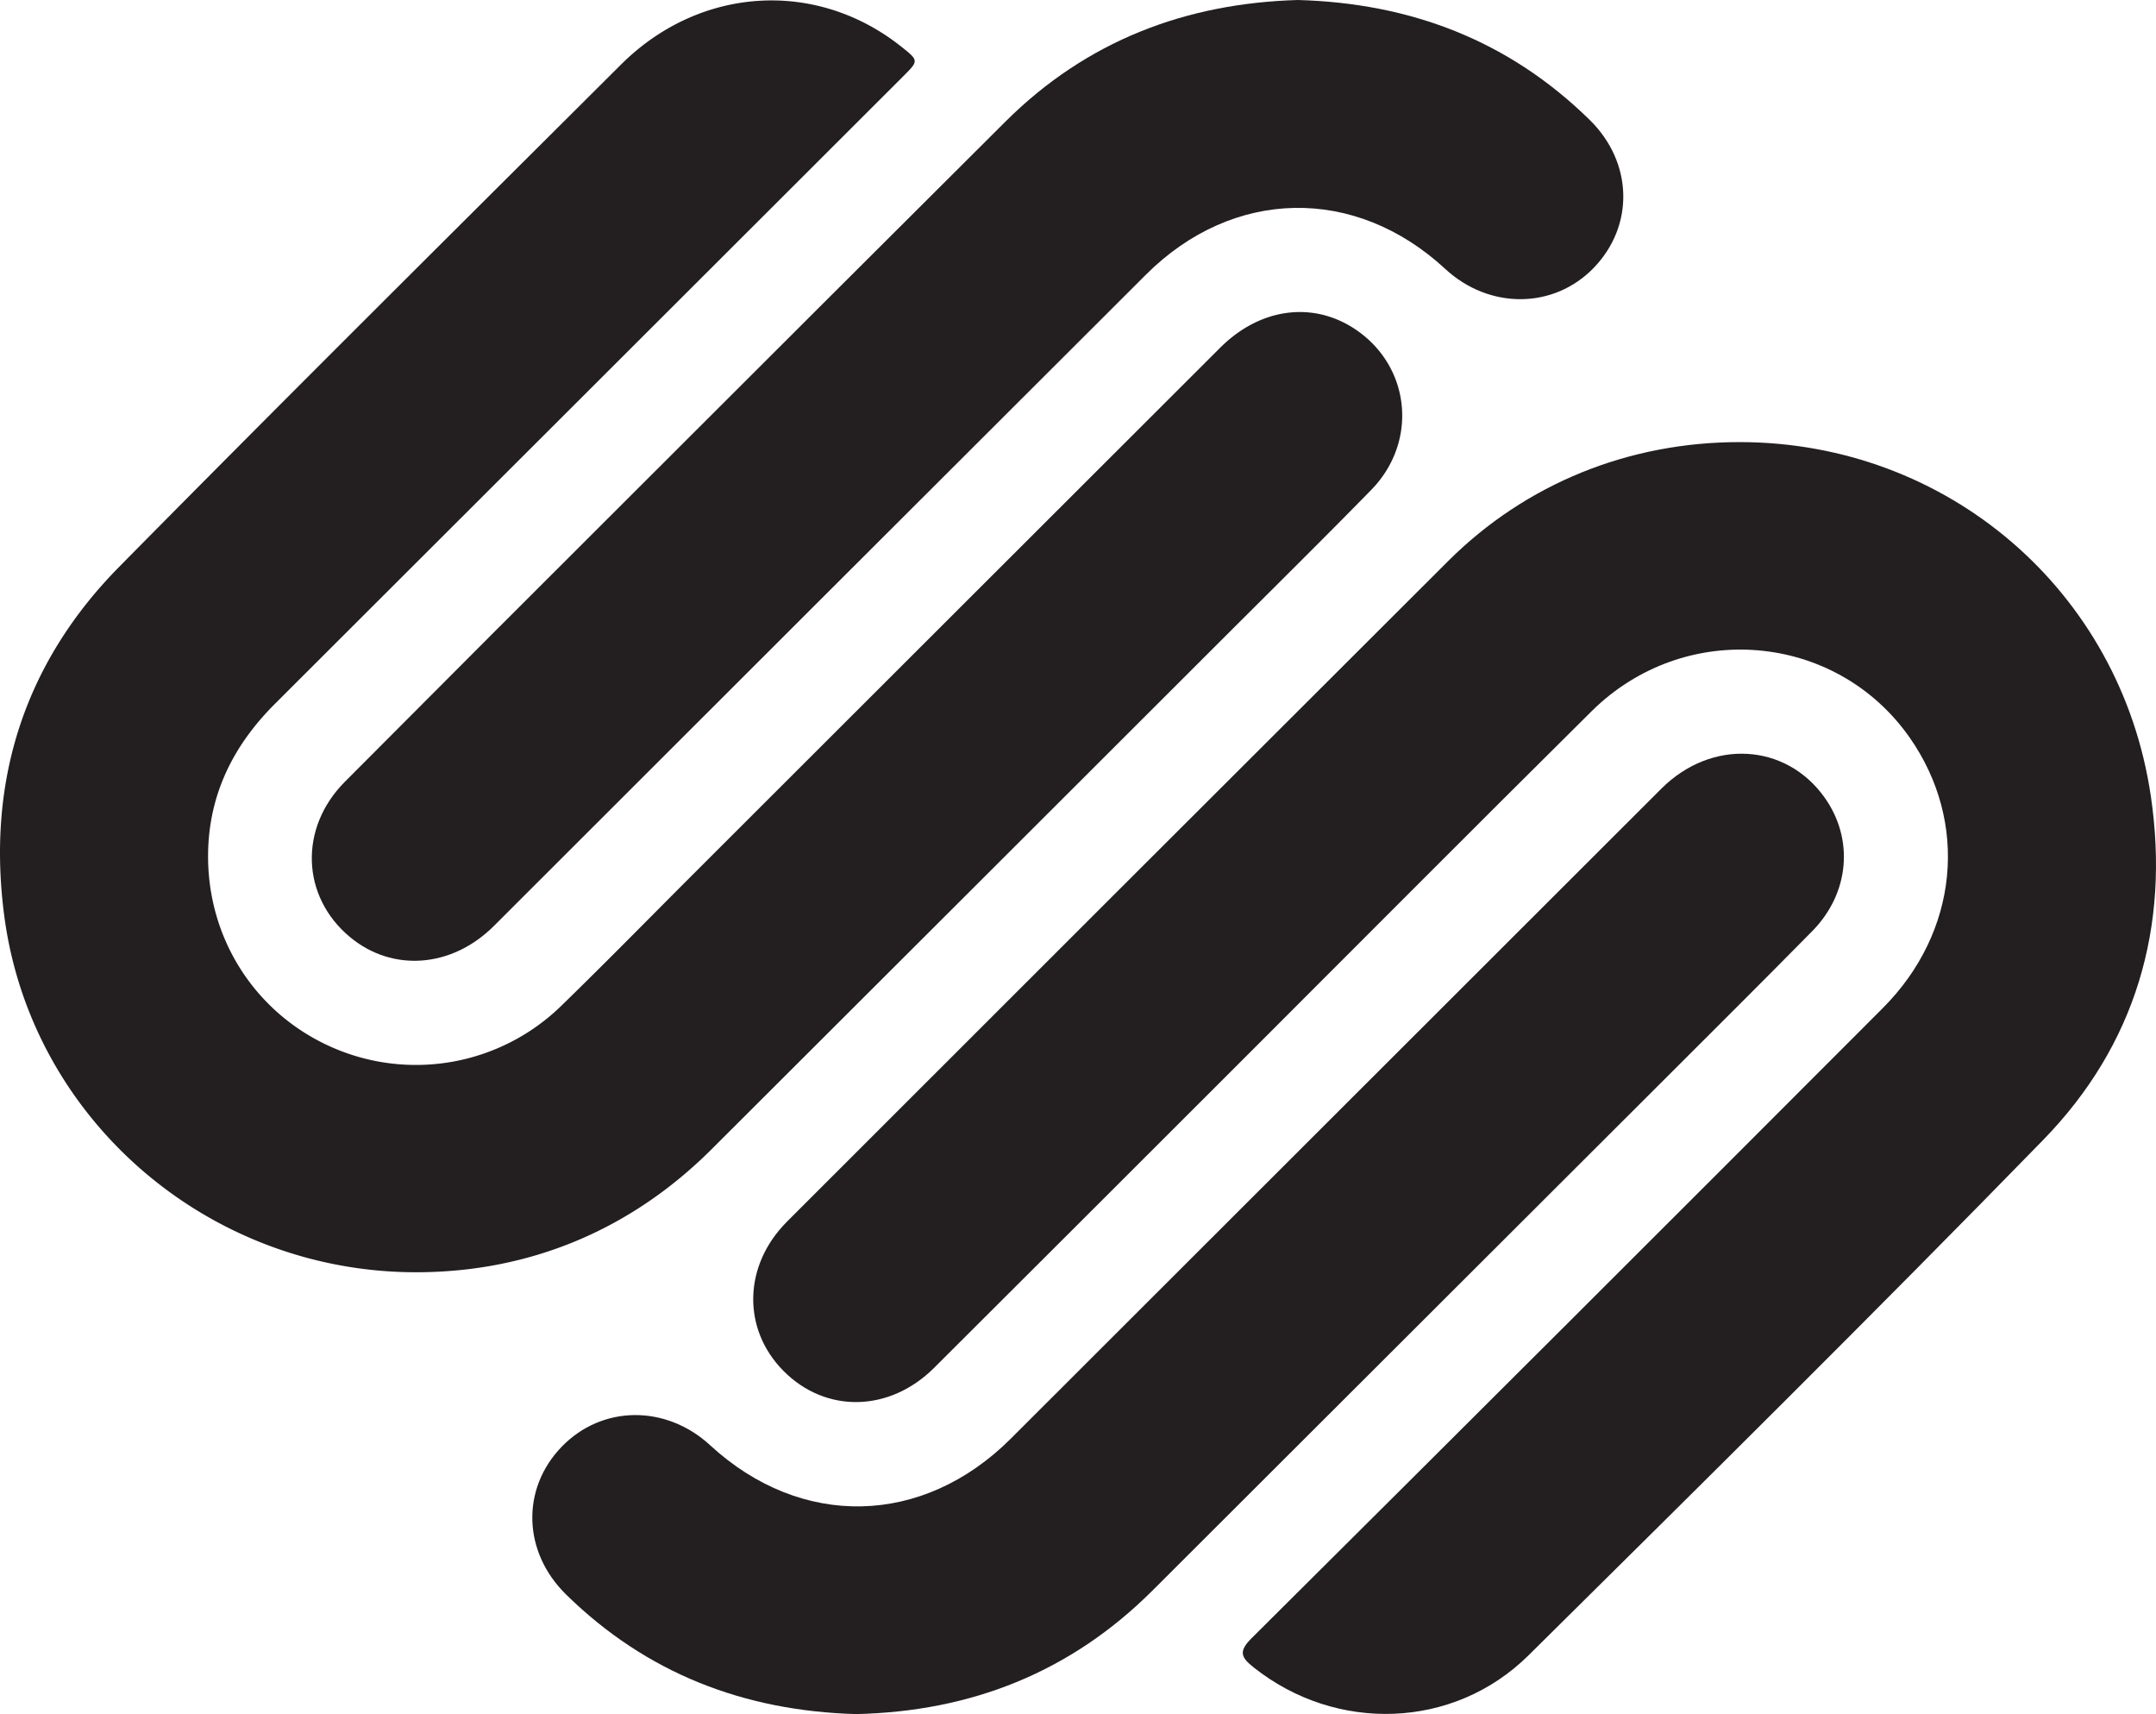
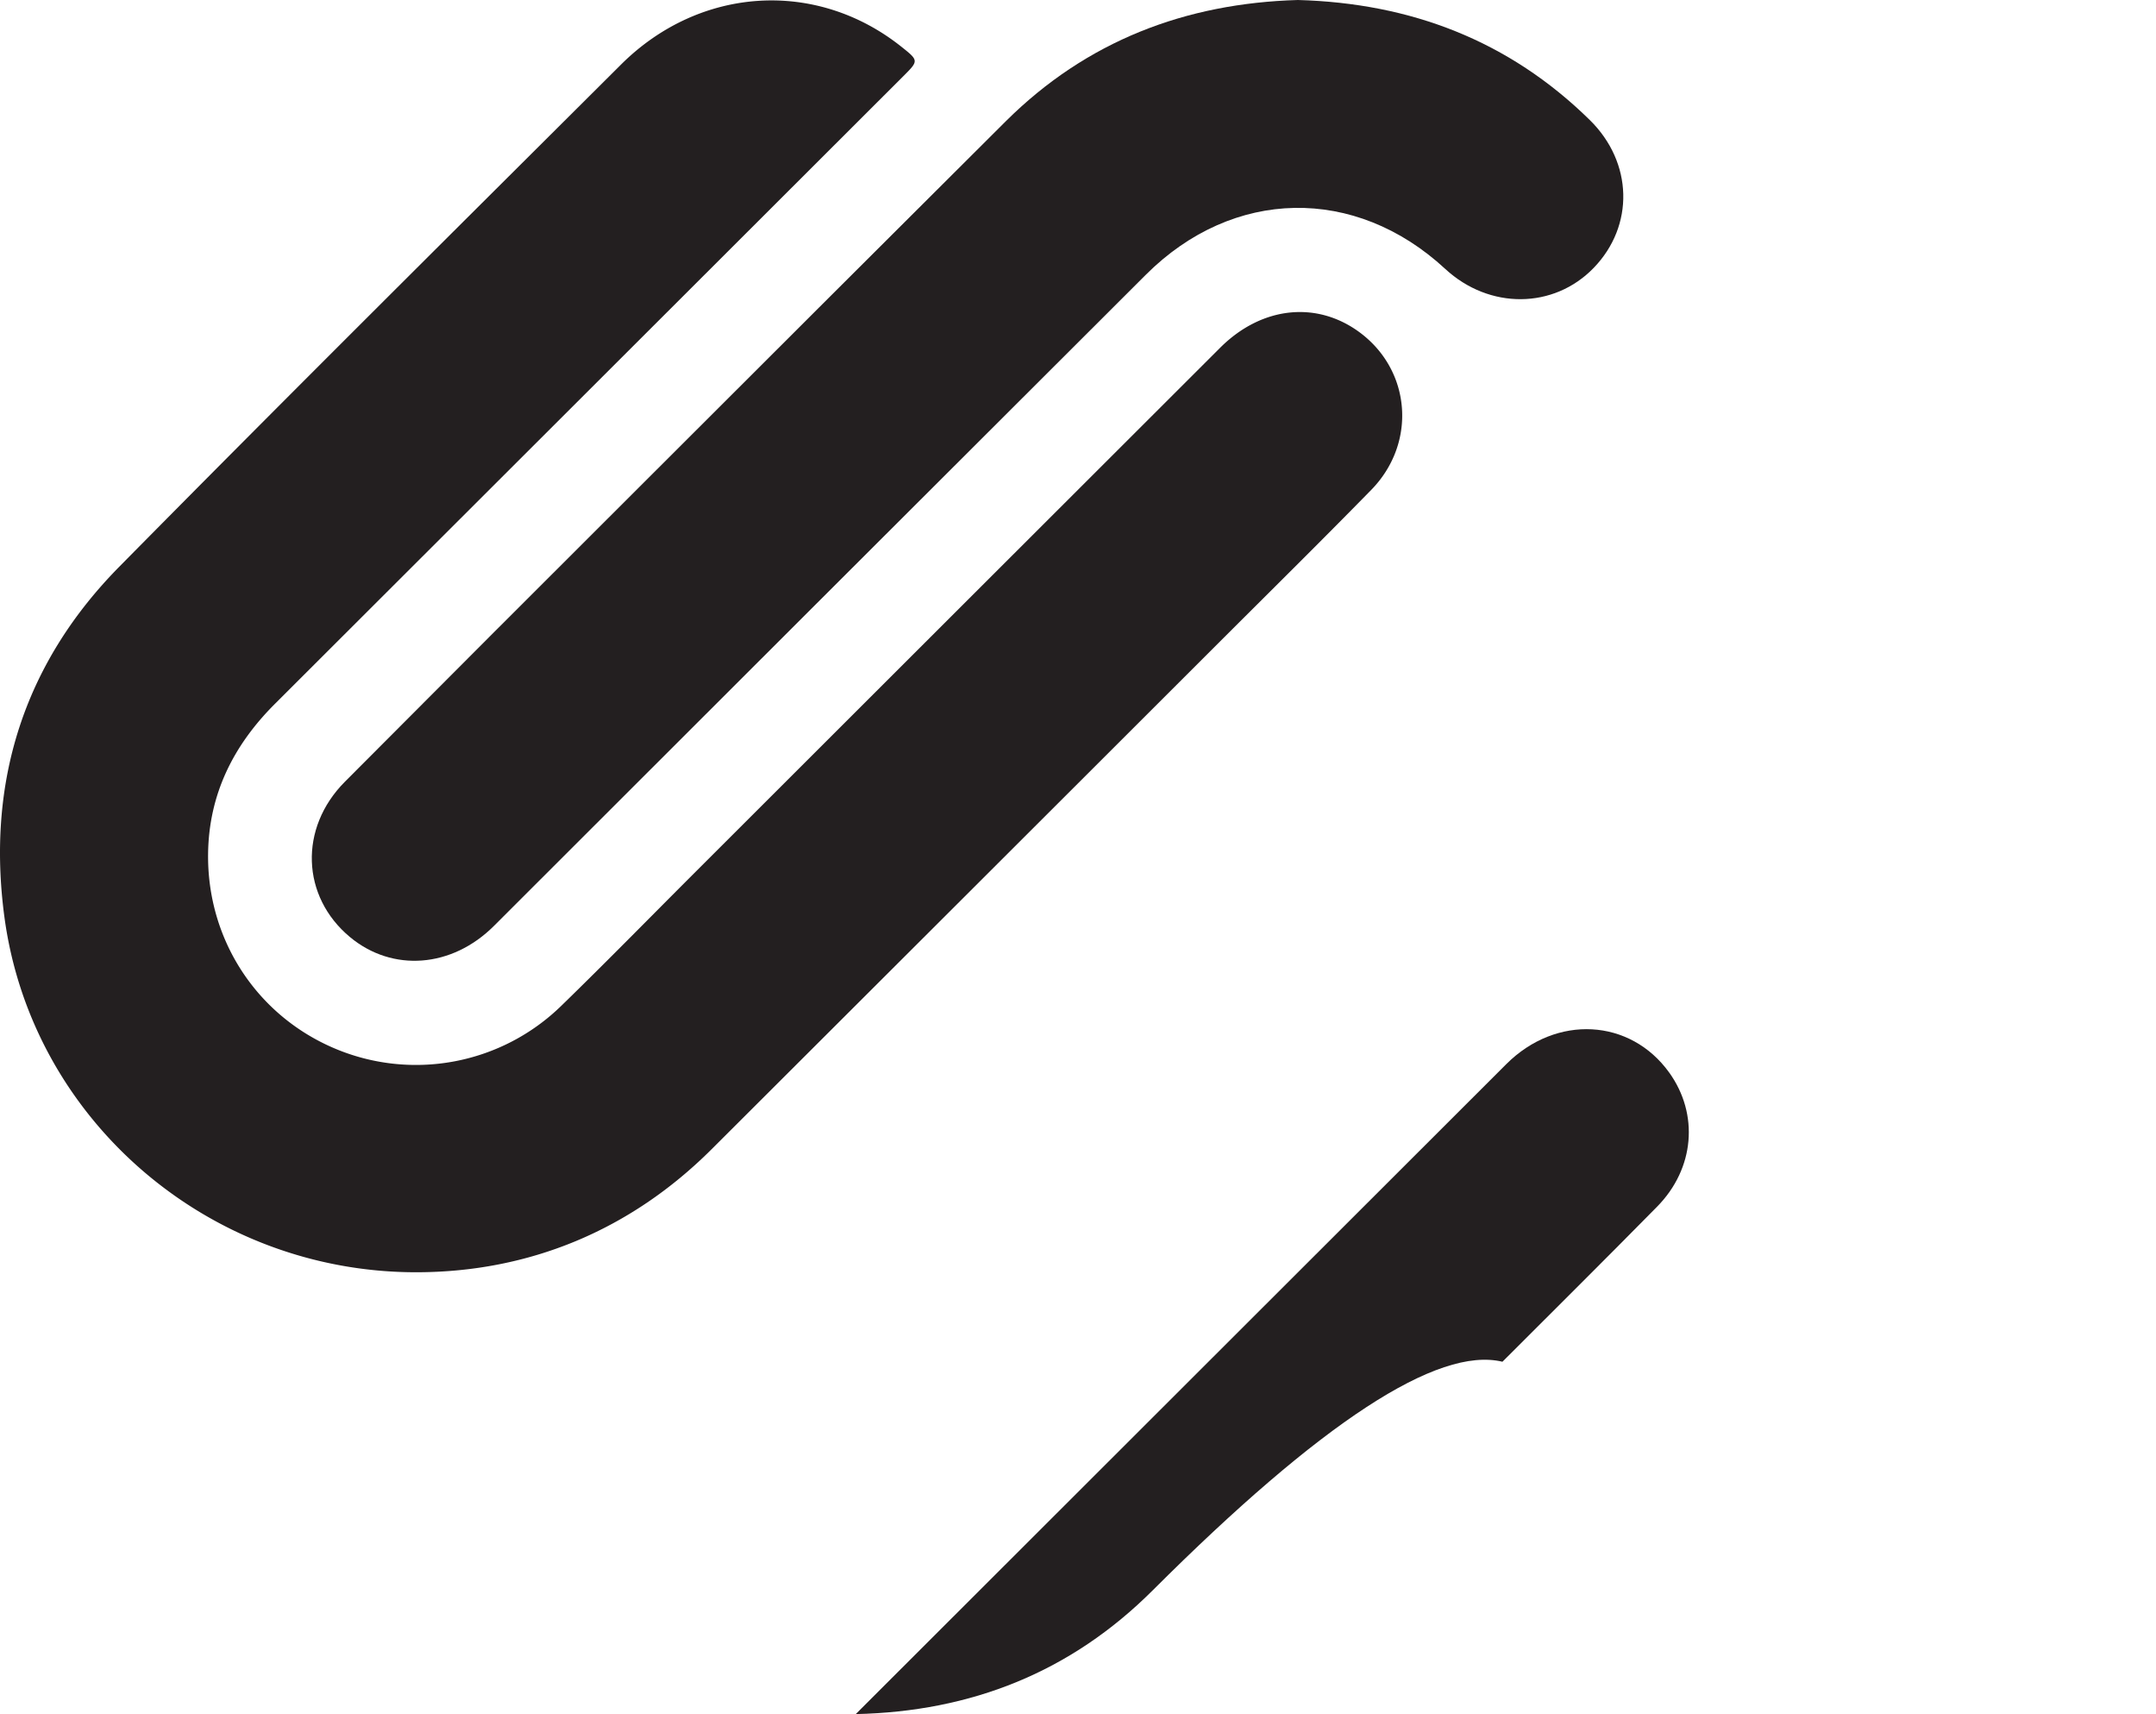
<svg xmlns="http://www.w3.org/2000/svg" id="Layer_1" data-name="Layer 1" viewBox="0 0 1047.28 832.43">
  <defs>
    <style>.cls-1{fill:#231f20;}</style>
  </defs>
-   <path class="cls-1" d="M861.38,338.49c100.61,0,185.08,71.95,199.77,172.05,9.32,63.45-7.43,120.81-52.3,166.83-82.31,84.43-166.16,167.36-250,250.3-36.43,36.05-93.46,37.68-133.48,5.9-6.07-4.82-7.61-7.69-1.08-14.18q153.59-152.71,306.6-306c36.9-36.9,42-90.17,13.05-131.48C908,430.73,834.57,424.48,789.41,469.26c-58.53,58-116.65,116.48-175,174.74Q542.3,716.08,470.09,788.08c-21.75,21.64-52.7,22.13-73.17,1.46-20.15-20.34-19.56-51.2,1.75-72.51q160.5-160.49,321.17-320.8C757.65,358.56,807.68,338.48,861.38,338.49Z" transform="translate(-16.36 -123.79)" />
  <path class="cls-1" d="M218.62,741.64c-100.68.08-186.93-73.82-200.14-172.7-8.73-65.31,9.46-123,55.89-170C155.06,317.17,236.62,236.25,318,155.16c38.23-38.09,94.74-41.54,136-8.84,8.7,6.91,8.71,6.92,1.11,14.51Q302.52,313.23,149.93,465.58c-20.26,20.21-32.13,44-32.49,72.81-.51,41.38,23.24,78,60.71,94.23A101.18,101.18,0,0,0,289.26,612c22-21.39,43.45-43.32,65.15-65q127.35-127.2,254.7-254.39c20.06-20,46.78-22.87,67.68-7.43,25.06,18.51,27.88,53.81,5.61,76.56-24.4,24.93-49.24,49.43-73.92,74.08Q485.27,558.92,362,681.92C322.49,721.32,273.32,741.6,218.62,741.64Z" transform="translate(-16.36 -123.79)" />
  <path class="cls-1" d="M646.82,123.79c54.86,1.52,102.53,19.75,141.76,58.26,21.07,20.68,21.71,51.35,1.94,71.81-19.42,20.1-50.74,20.32-72.15.51-43.76-40.48-103.06-39.43-145.37,2.8Q414.6,415.26,256.3,573.44C235.84,593.87,207,596,186.37,578.87c-23.65-19.65-24.91-52.91-2.5-75.42q71.31-71.62,142.89-143,89.06-89,178.22-177.83C544.22,143.65,592.2,125.36,646.82,123.79Z" transform="translate(-16.36 -123.79)" />
-   <path class="cls-1" d="M432.05,956.21c-54.32-1.56-101.68-19.8-140.69-58.05-21.14-20.73-21.91-51.33-2.17-71.77,19.54-20.23,50.62-20.55,72.11-.75,44.23,40.74,103.32,39.49,146.08-3.21q158-157.8,316-315.65c24.27-24.22,60.24-22.22,79.17,4.16,14.46,20.17,12.3,46.54-5.85,65-24.91,25.28-50.09,50.3-75.2,75.38Q698.94,773.7,576.31,896.09C536.44,935.92,488,955,432.05,956.21Z" transform="translate(-16.36 -123.79)" />
+   <path class="cls-1" d="M432.05,956.21q158-157.8,316-315.65c24.27-24.22,60.24-22.22,79.17,4.16,14.46,20.17,12.3,46.54-5.85,65-24.91,25.28-50.09,50.3-75.2,75.38Q698.94,773.7,576.31,896.09C536.44,935.92,488,955,432.05,956.21Z" transform="translate(-16.36 -123.79)" />
</svg>